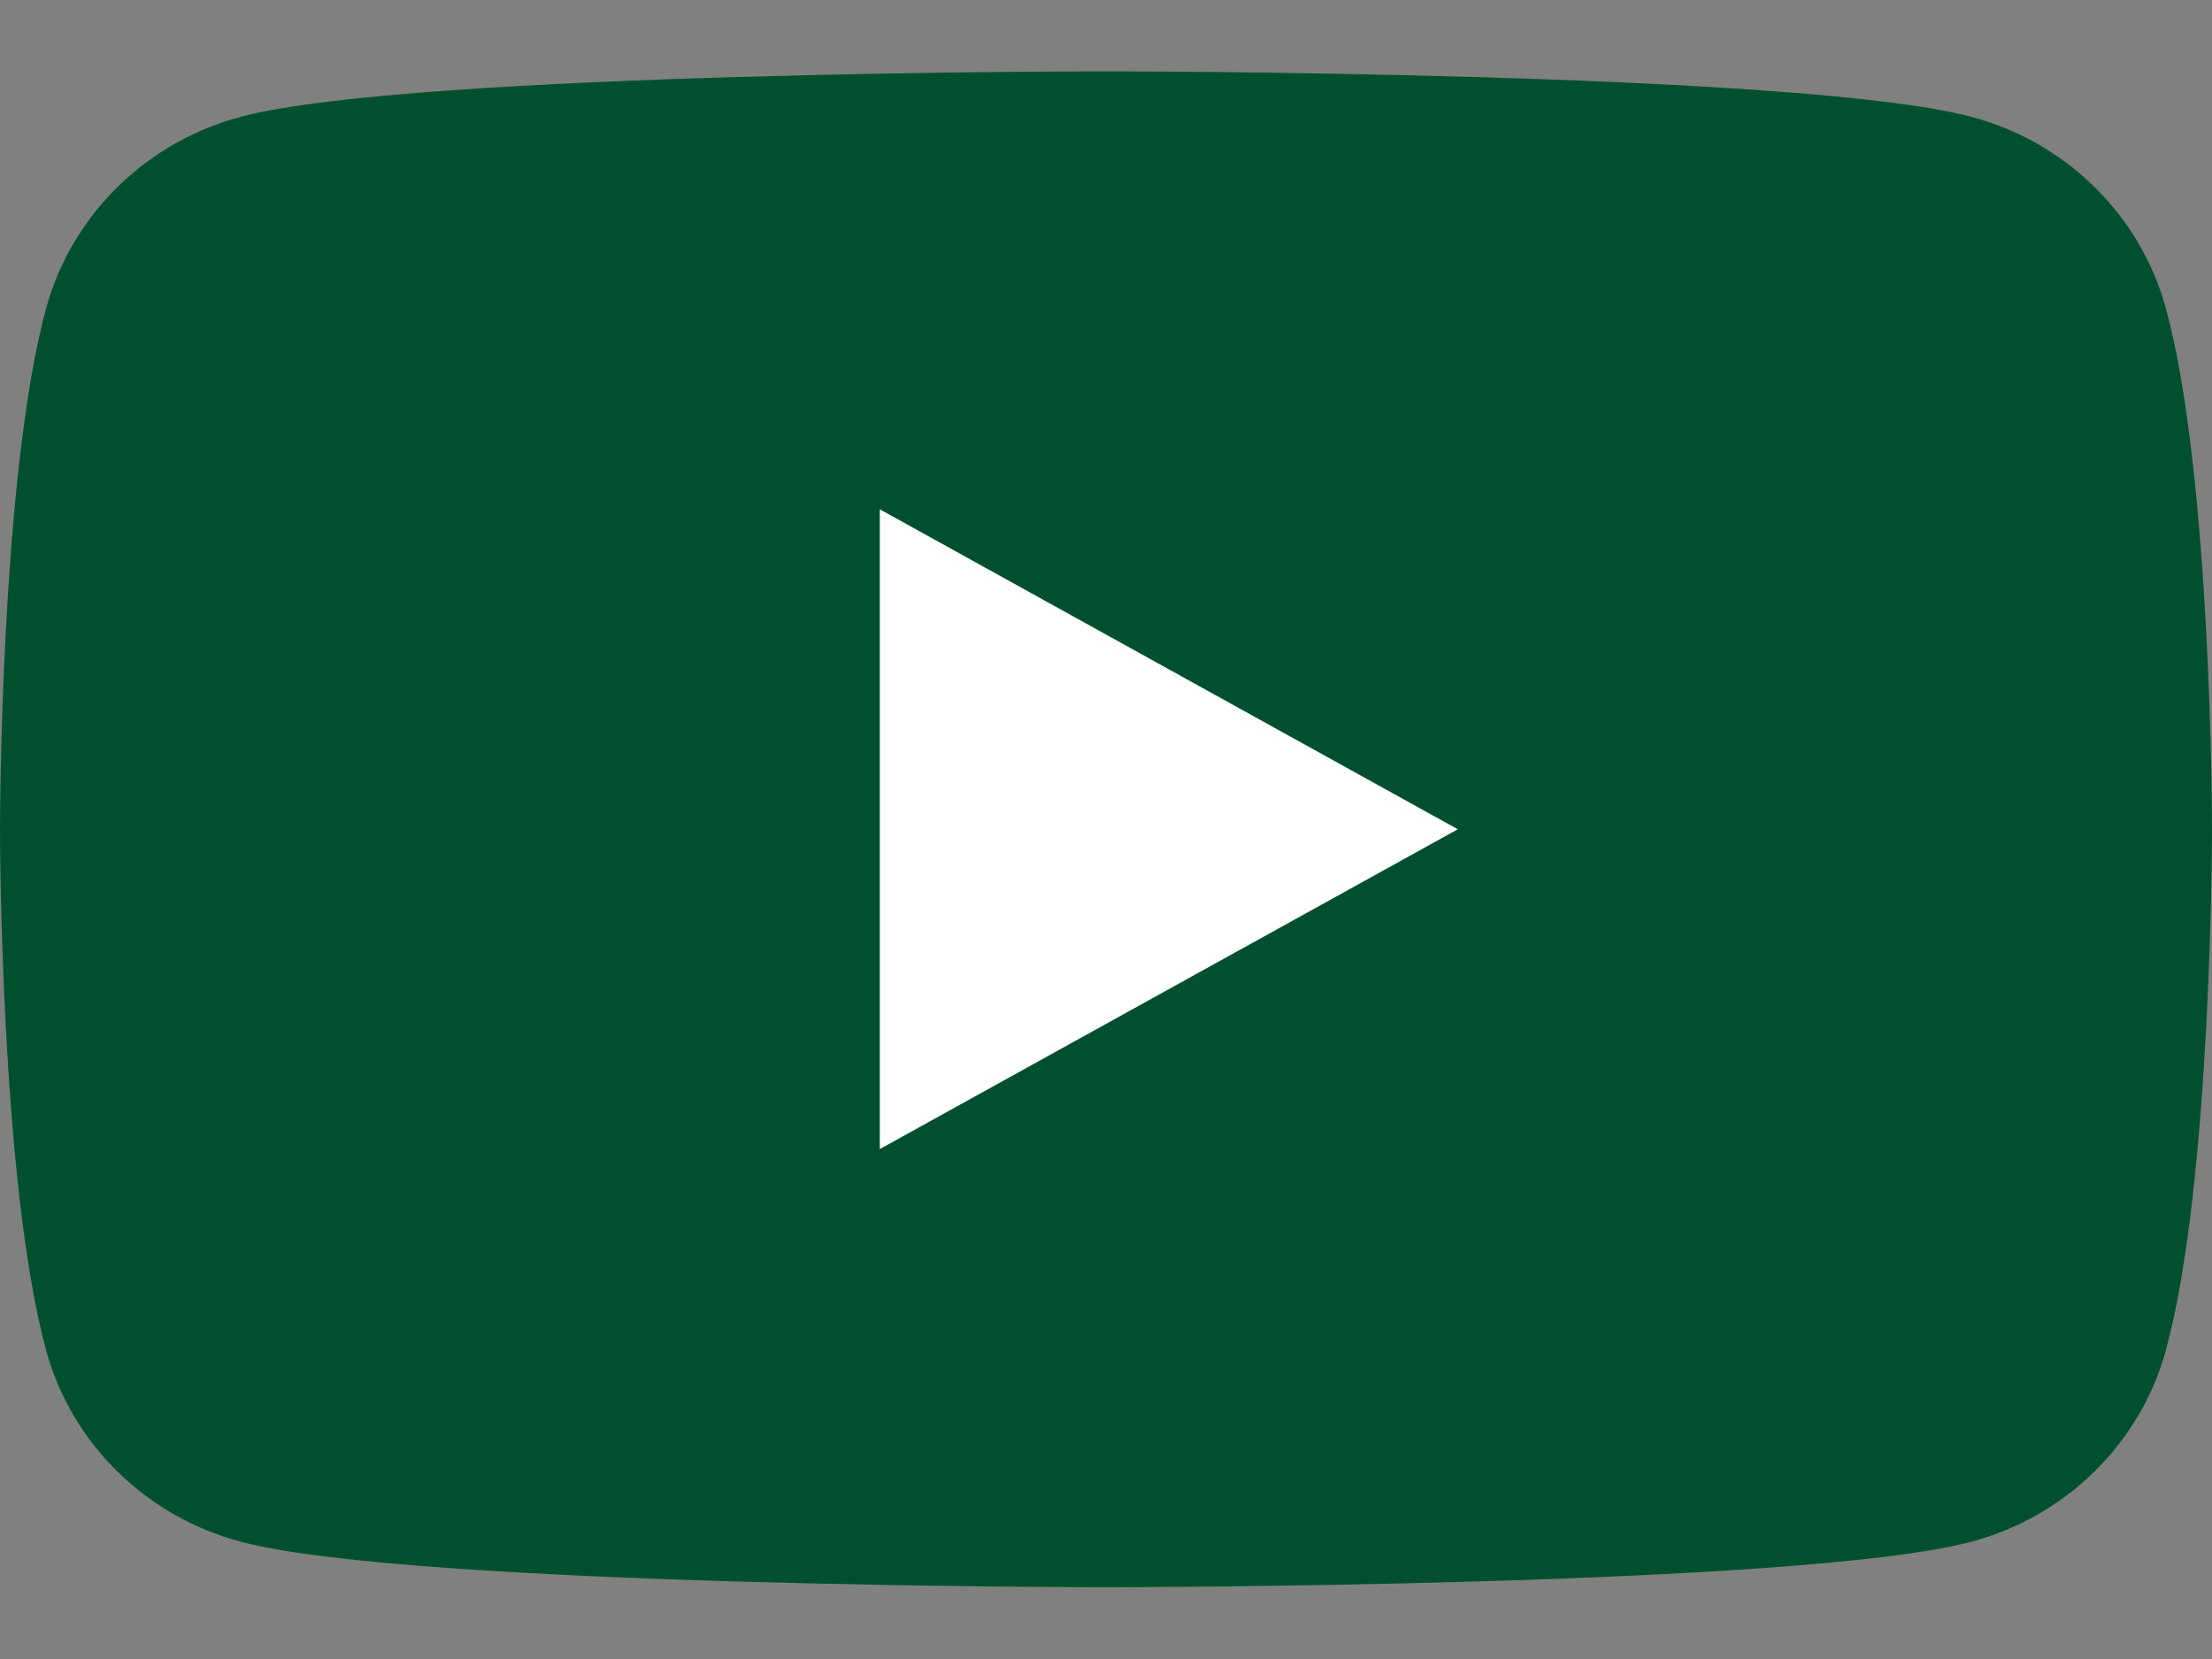
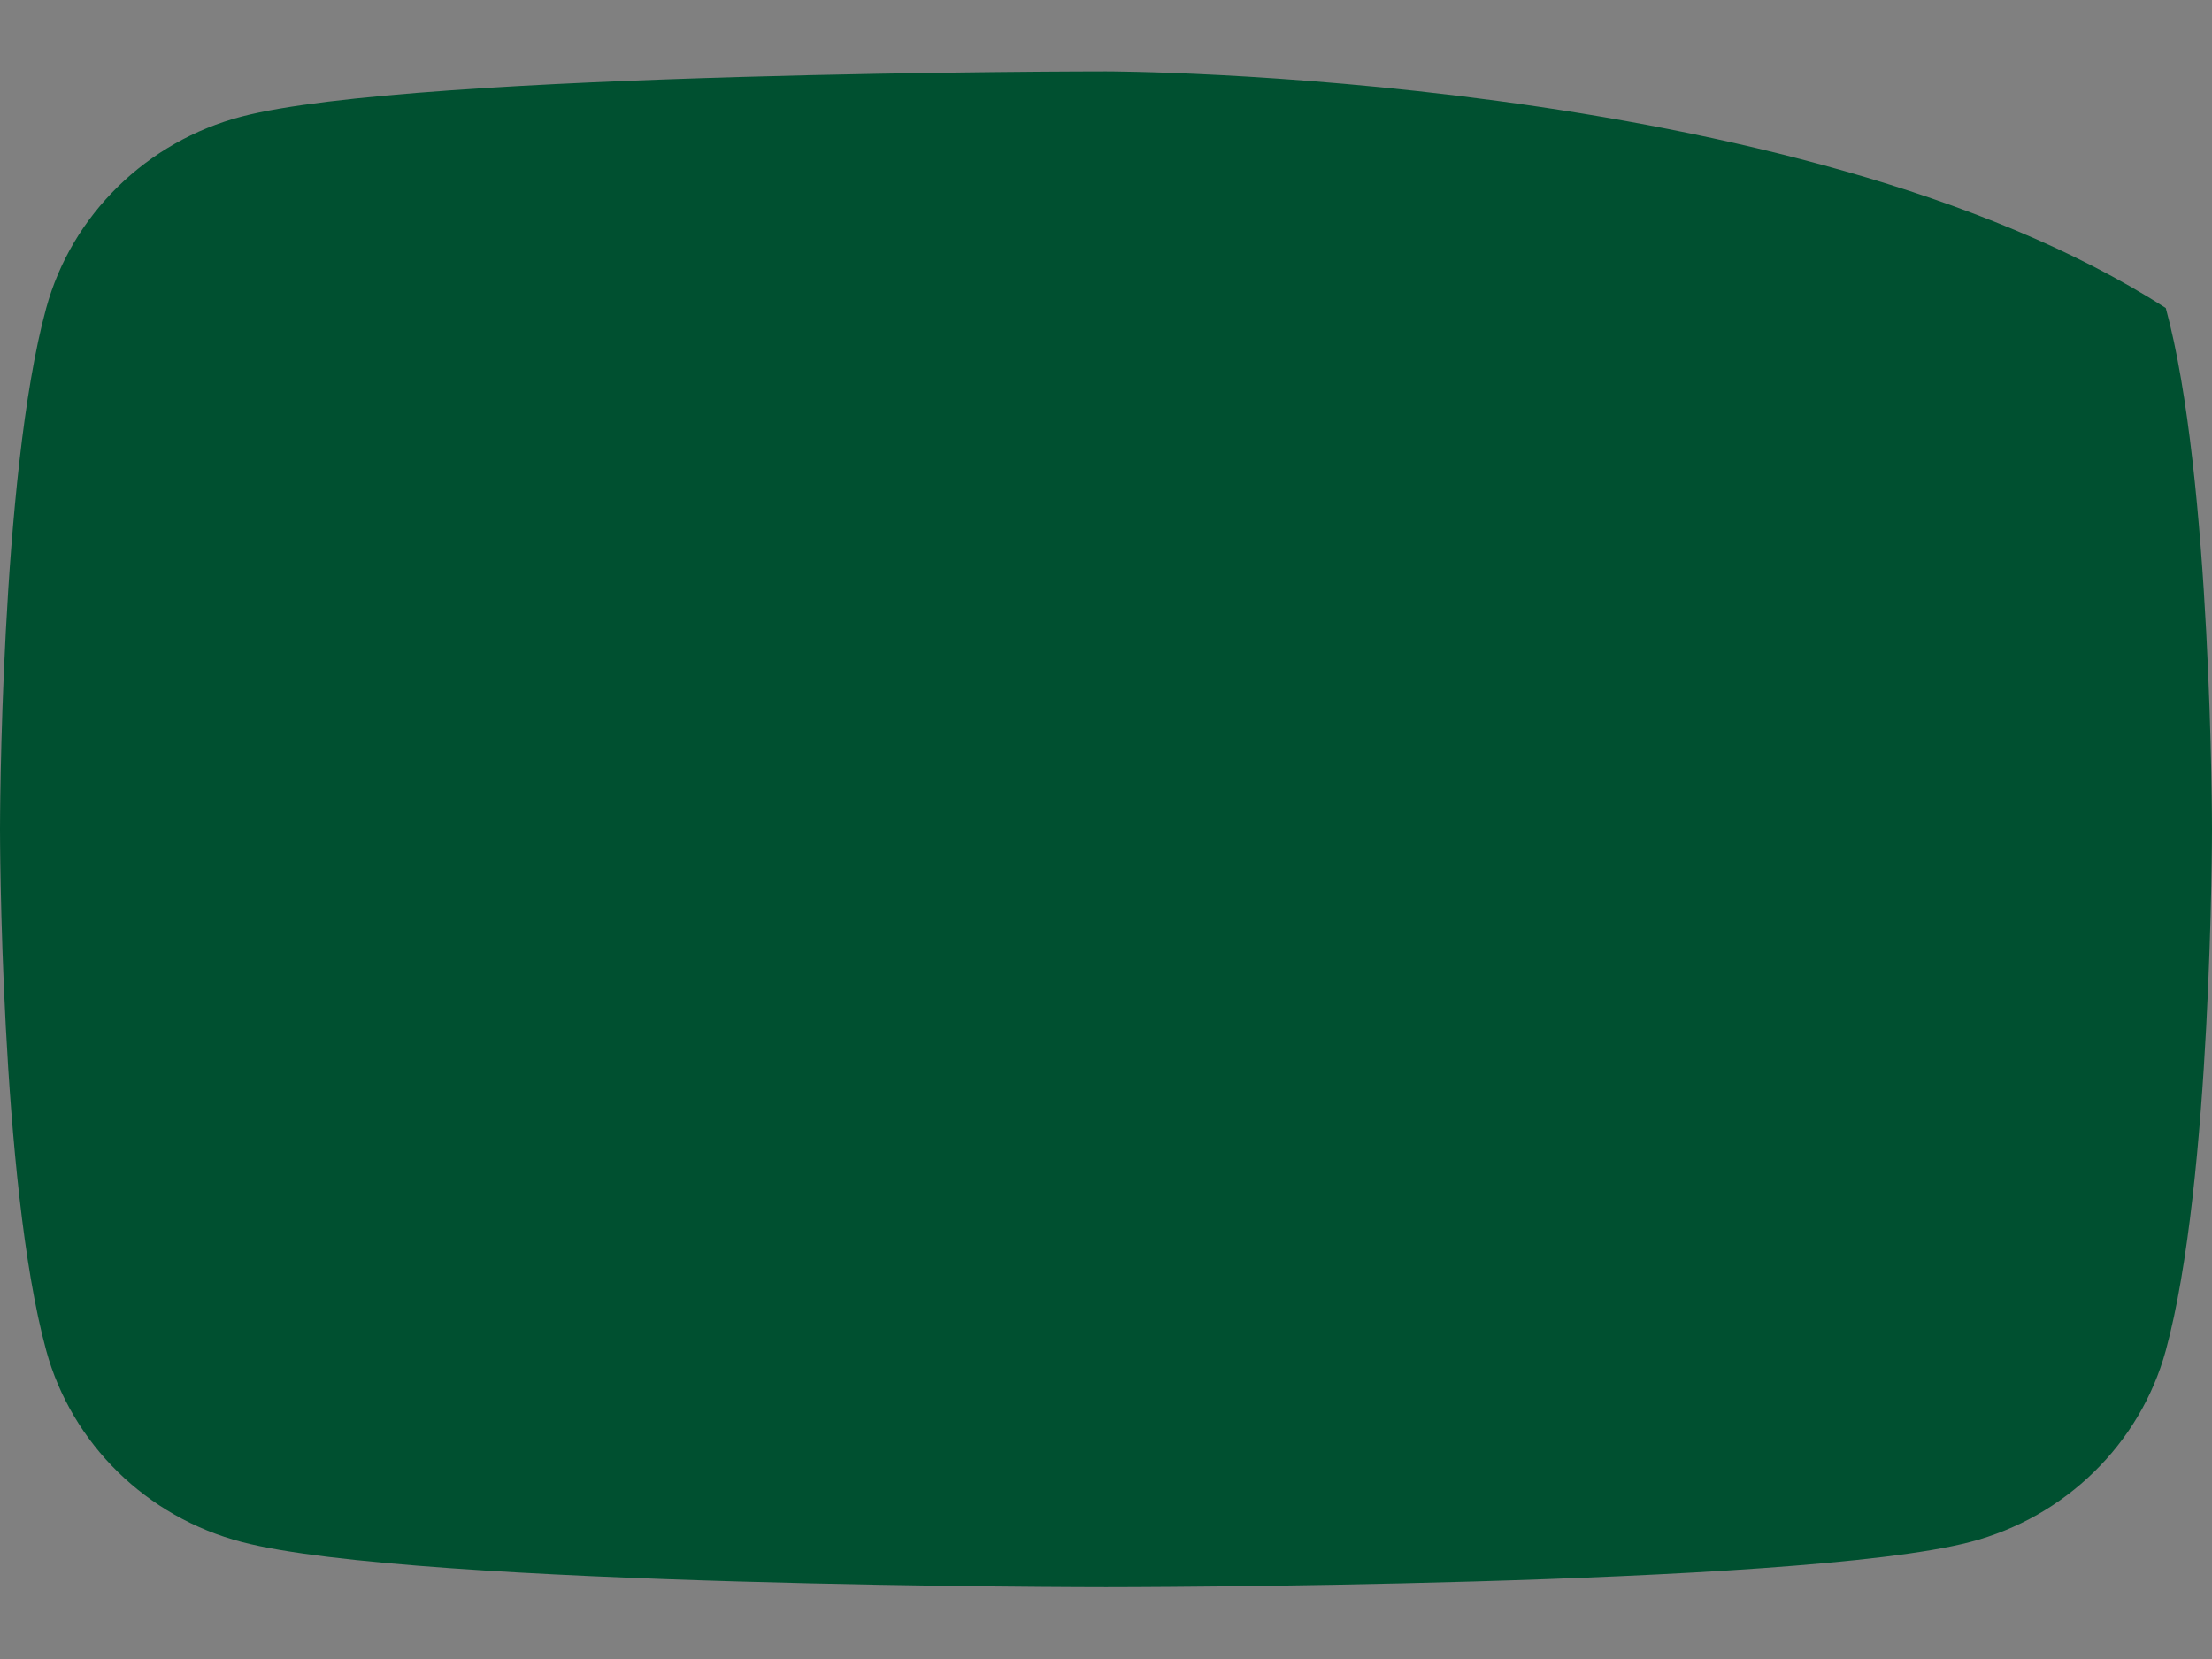
<svg xmlns="http://www.w3.org/2000/svg" width="28" height="21" viewBox="0 0 28 21" fill="none">
  <rect x="0" y="0" width="28" height="21" fill="#808080" stroke="none" />
-   <path d="M27.415 3.899C27.092 2.719 26.145 1.789 24.939 1.475C22.755 0.903 14 0.903 14 0.903C14 0.903 5.245 0.903 3.061 1.475C1.858 1.789 0.908 2.719 0.585 3.899C0 6.035 0 10.497 0 10.497C0 10.497 0 14.956 0.585 17.096C0.908 18.275 1.855 19.205 3.061 19.519C5.245 20.091 14 20.091 14 20.091C14 20.091 22.755 20.091 24.939 19.519C26.142 19.205 27.092 18.275 27.415 17.096C28 14.959 28 10.497 28 10.497C28 10.497 28 6.035 27.415 3.899Z" fill="#005030" />
-   <path d="M11.137 14.545L18.453 10.497L11.137 6.447V14.545Z" fill="white" />
+   <path d="M27.415 3.899C22.755 0.903 14 0.903 14 0.903C14 0.903 5.245 0.903 3.061 1.475C1.858 1.789 0.908 2.719 0.585 3.899C0 6.035 0 10.497 0 10.497C0 10.497 0 14.956 0.585 17.096C0.908 18.275 1.855 19.205 3.061 19.519C5.245 20.091 14 20.091 14 20.091C14 20.091 22.755 20.091 24.939 19.519C26.142 19.205 27.092 18.275 27.415 17.096C28 14.959 28 10.497 28 10.497C28 10.497 28 6.035 27.415 3.899Z" fill="#005030" />
</svg>